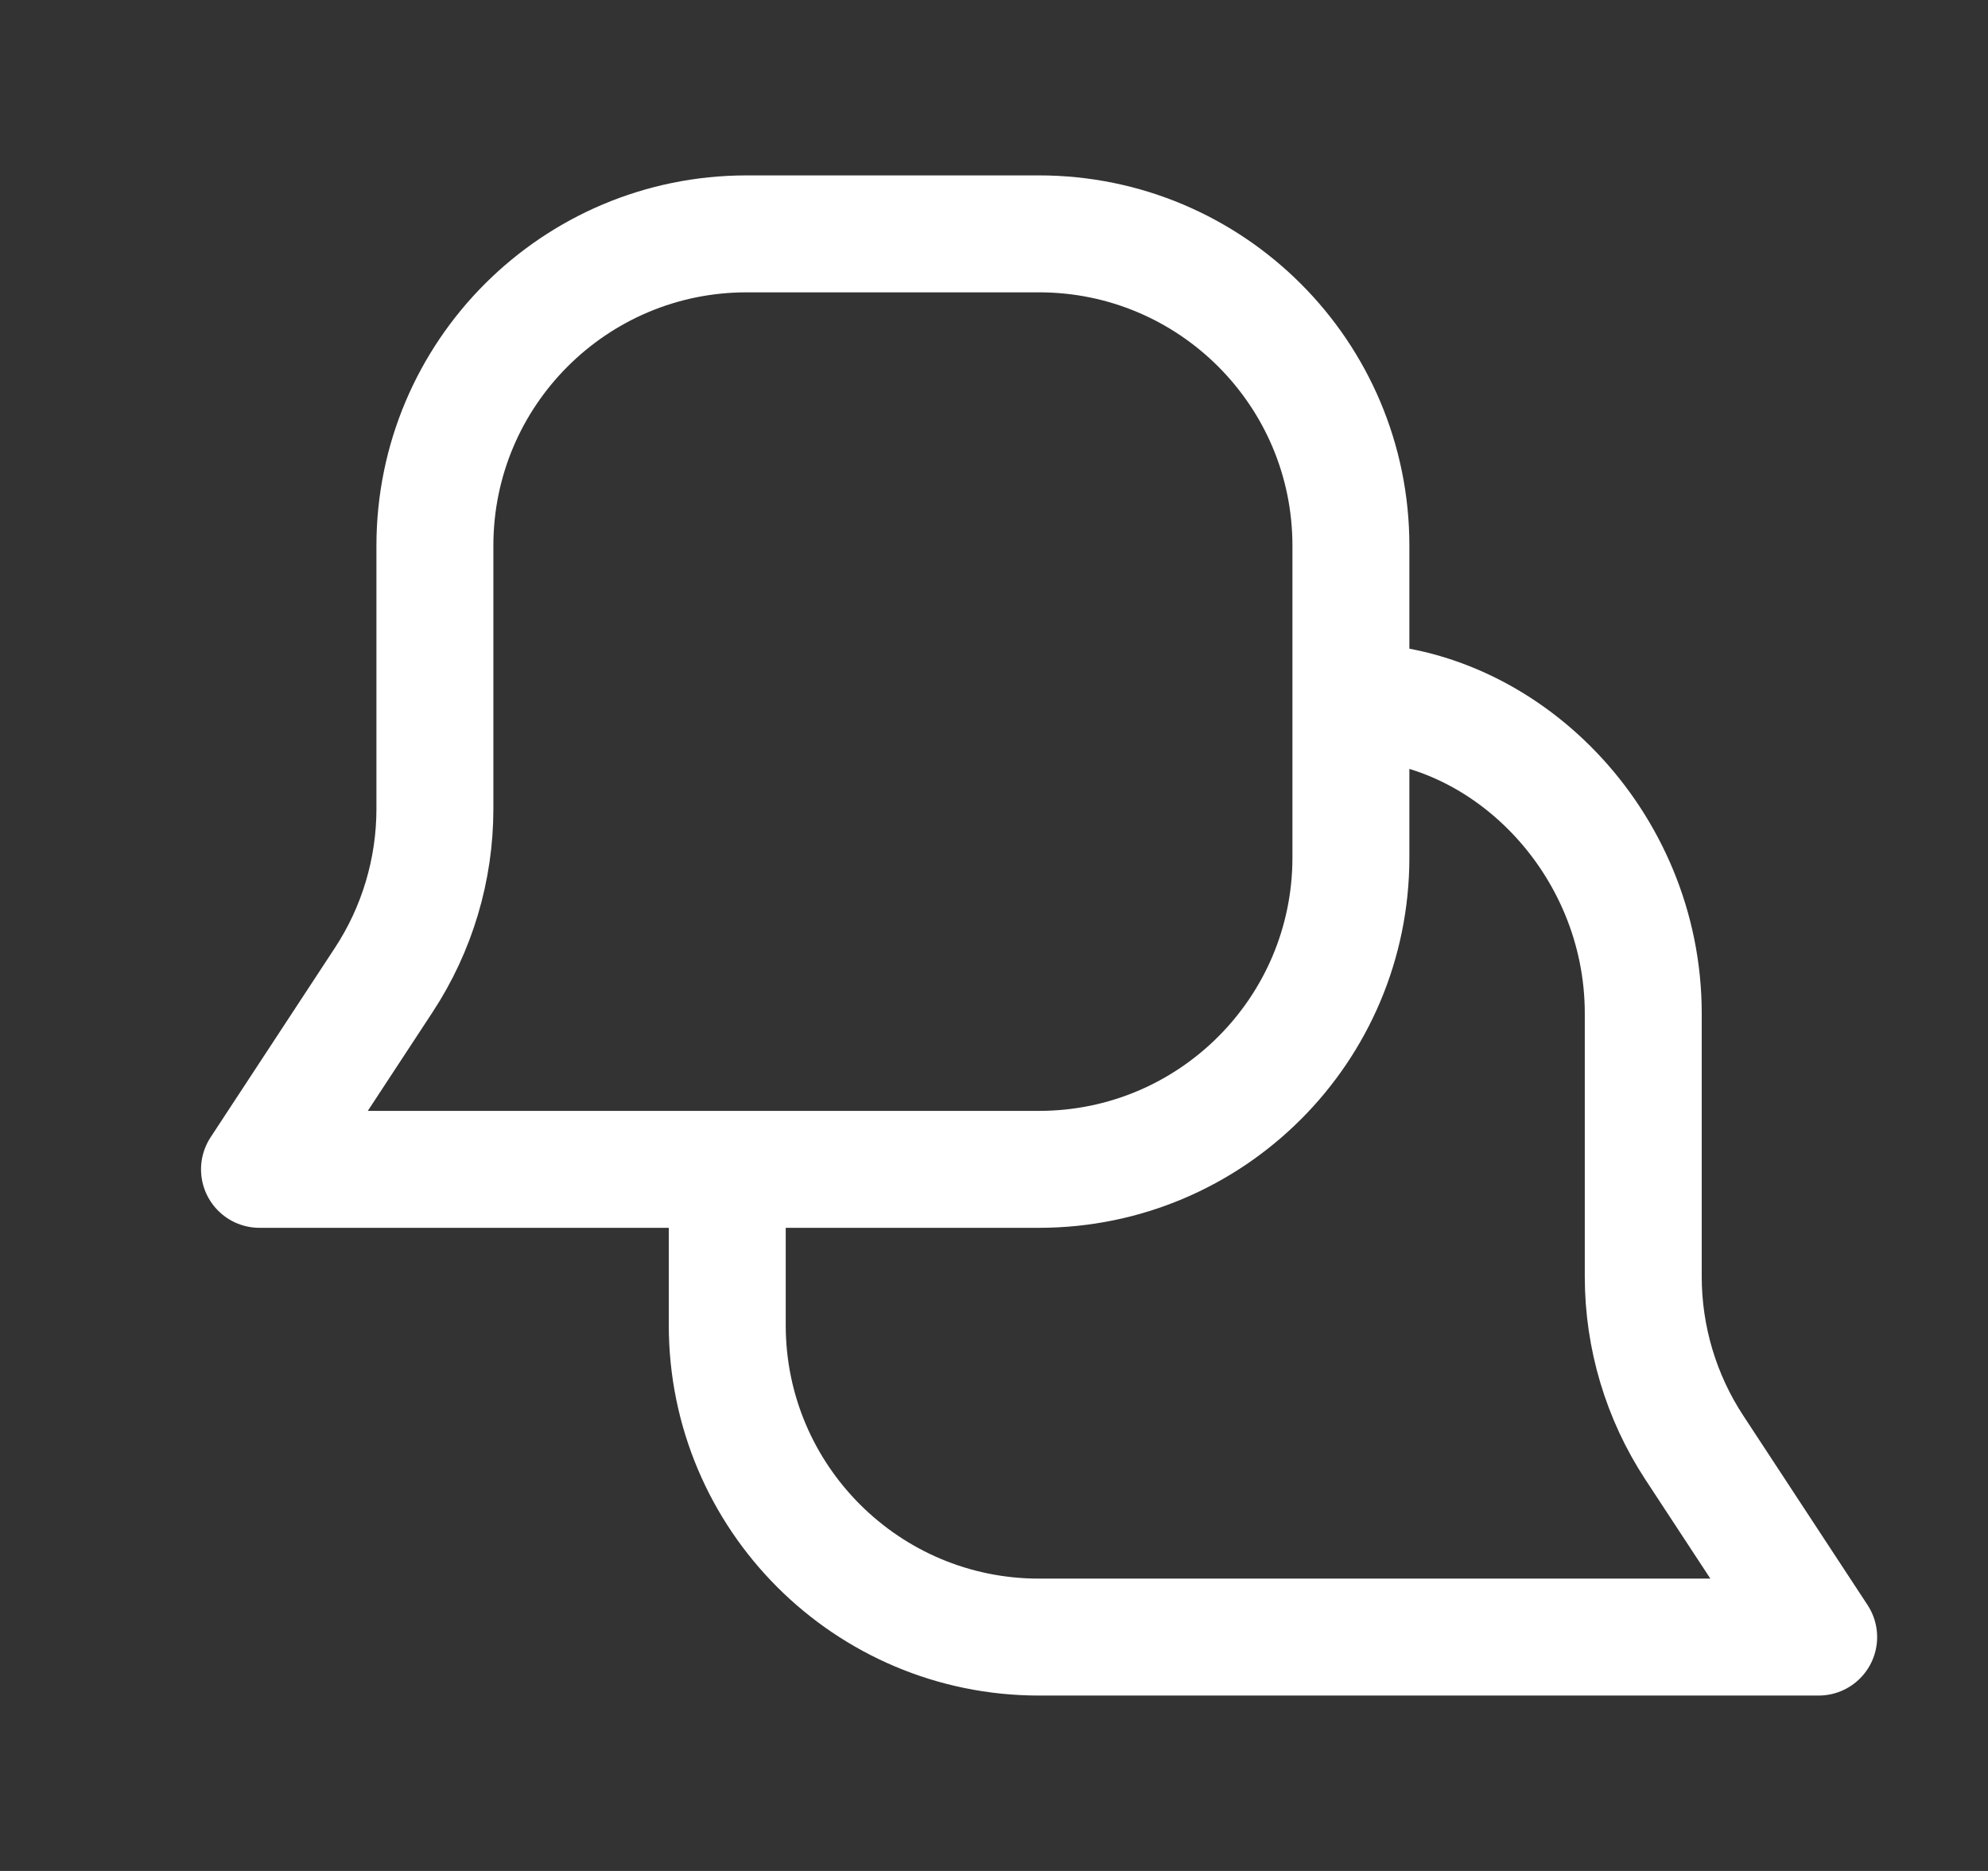
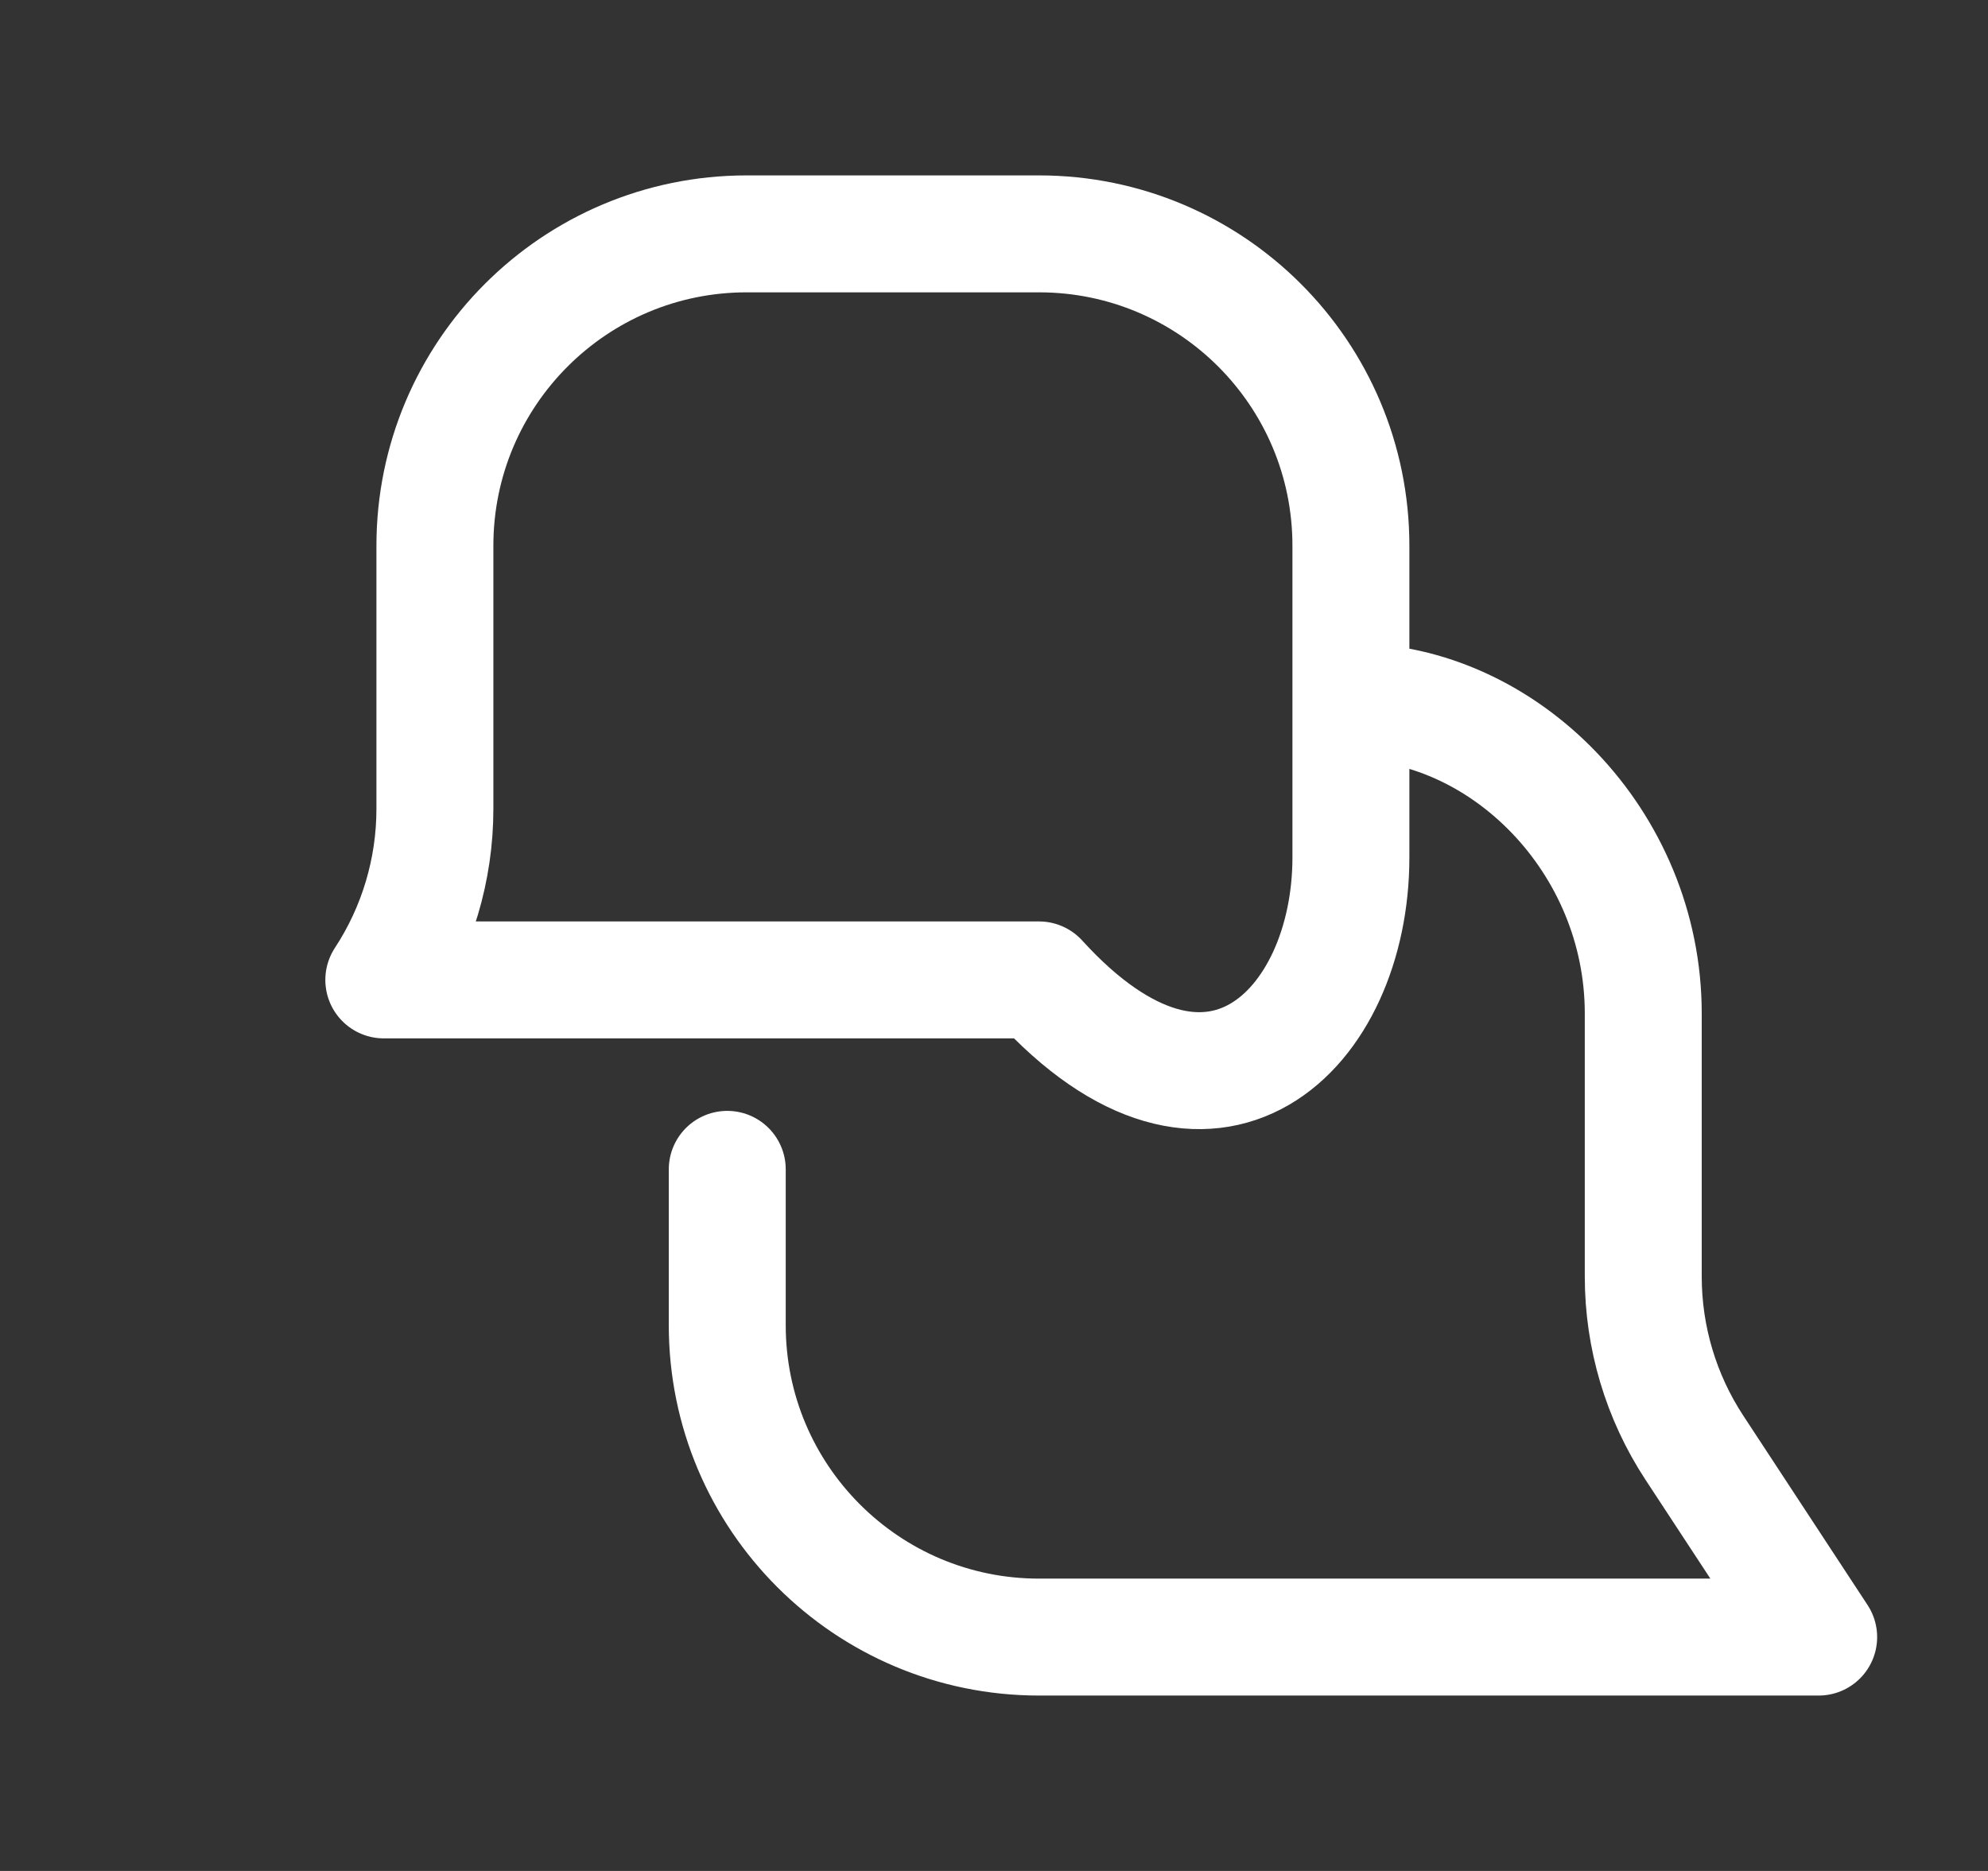
<svg xmlns="http://www.w3.org/2000/svg" width="17" height="16" viewBox="0 0 17 16" fill="none">
  <rect x="0" y="0" width="17" height="16" fill="#333333" stroke="none" />
-   <path d="M11.552 6C12.859 6 14.052 7.194 14.052 8.667V10.917C14.052 11.437 14.204 11.946 14.489 12.38L15.552 14H8.885C7.413 14 6.219 12.806 6.219 11.333V10M11.552 6V4.667C11.552 3.194 10.358 2 8.885 2H6.385C4.913 2 3.719 3.194 3.719 4.667V6.917C3.719 7.437 3.567 7.946 3.282 8.38L2.219 10H8.885C10.358 10 11.552 8.806 11.552 7.333V6Z" stroke="white" stroke-linecap="round" stroke-linejoin="round" />
+   <path d="M11.552 6C12.859 6 14.052 7.194 14.052 8.667V10.917C14.052 11.437 14.204 11.946 14.489 12.38L15.552 14H8.885C7.413 14 6.219 12.806 6.219 11.333V10M11.552 6V4.667C11.552 3.194 10.358 2 8.885 2H6.385C4.913 2 3.719 3.194 3.719 4.667V6.917C3.719 7.437 3.567 7.946 3.282 8.38H8.885C10.358 10 11.552 8.806 11.552 7.333V6Z" stroke="white" stroke-linecap="round" stroke-linejoin="round" />
</svg>